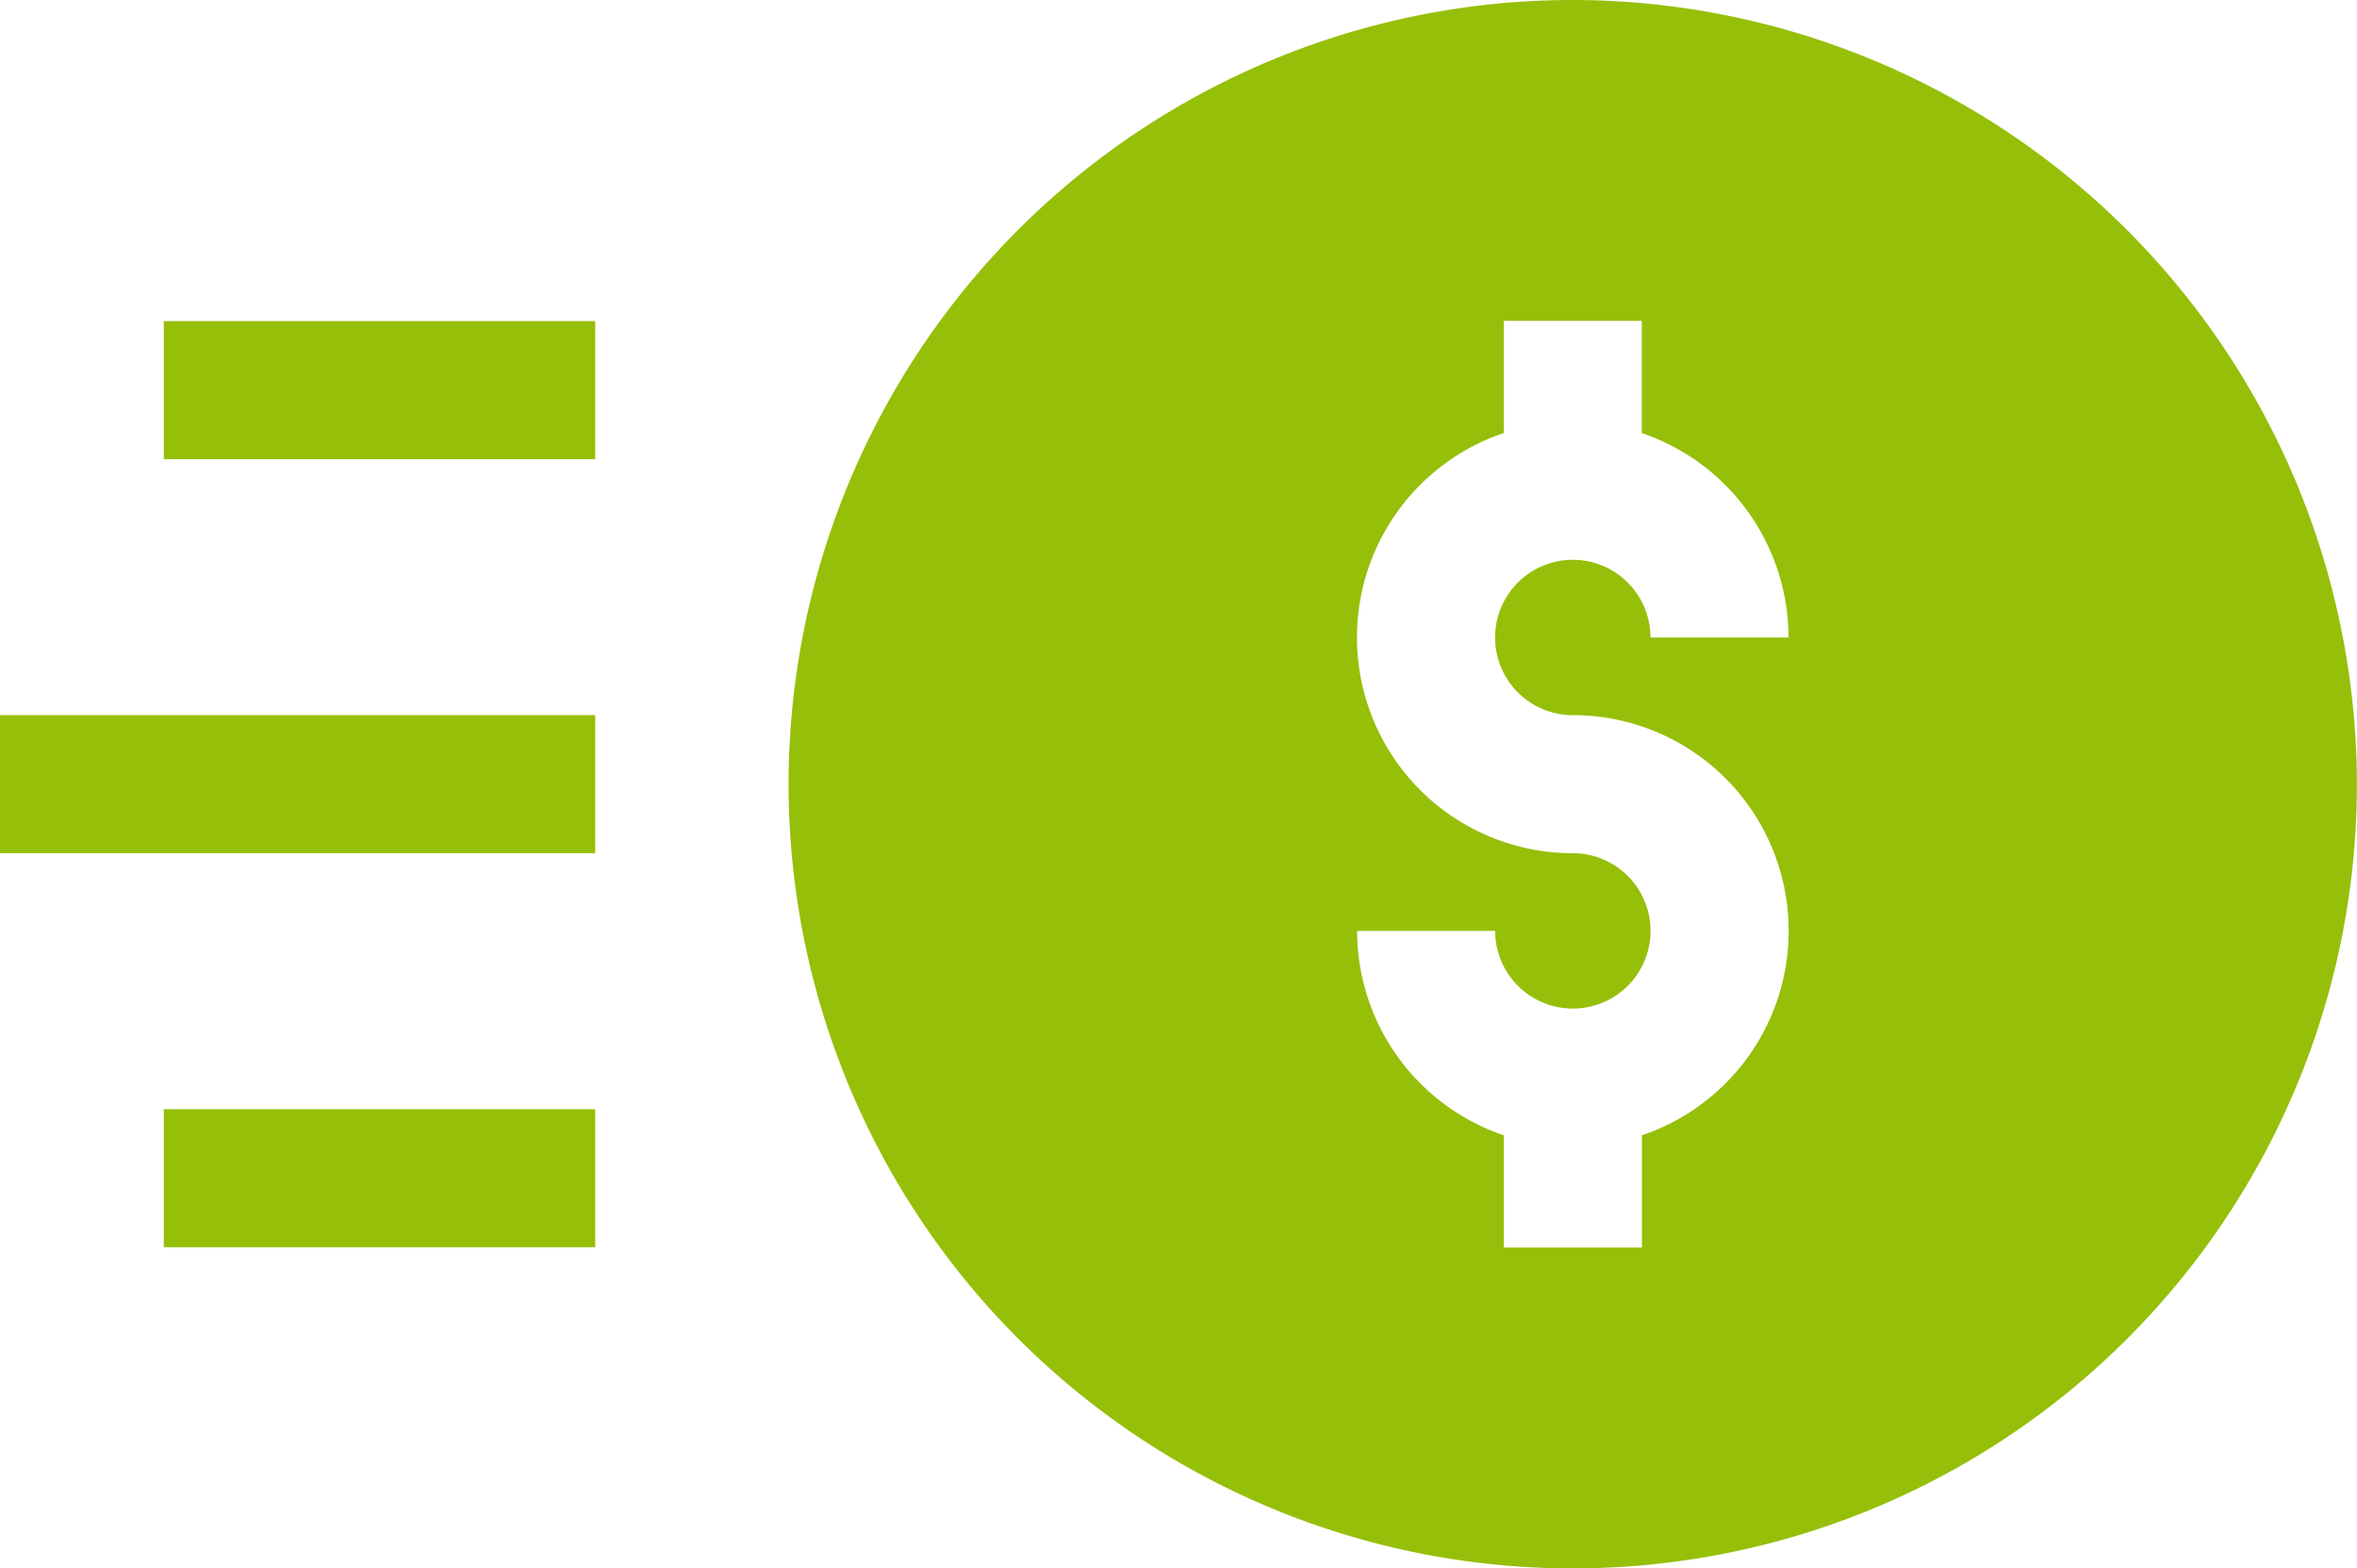
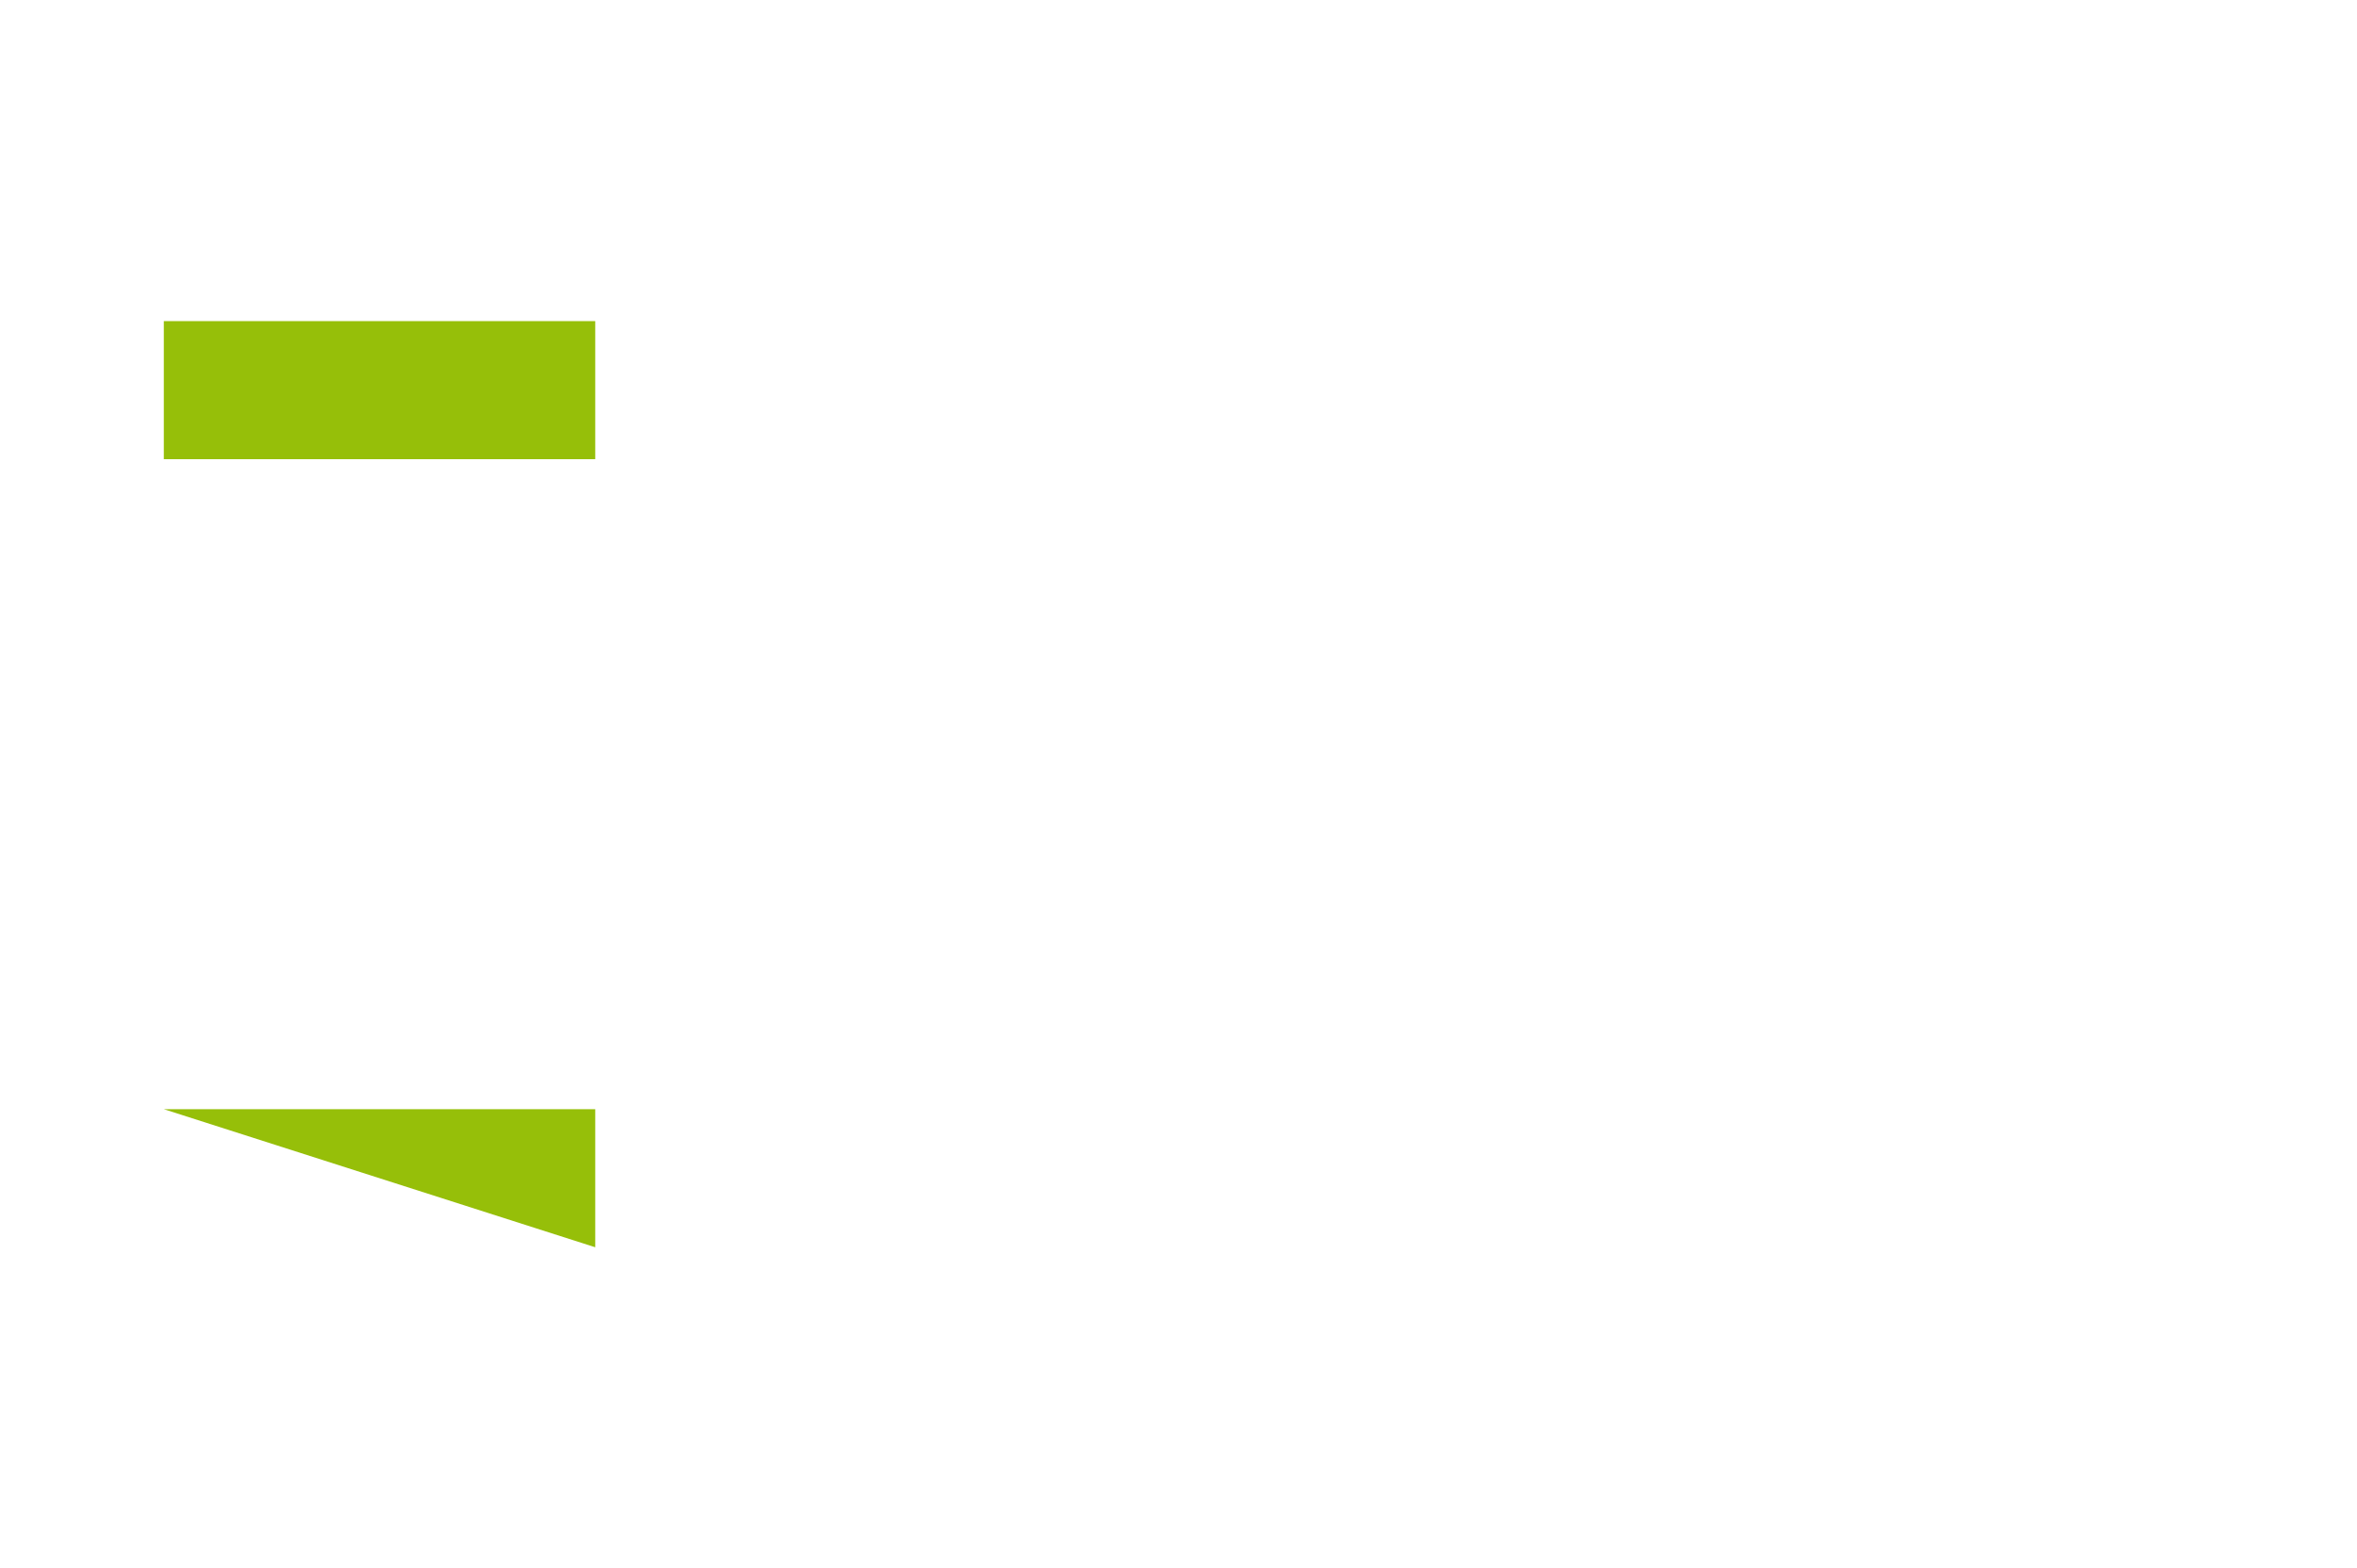
<svg xmlns="http://www.w3.org/2000/svg" width="70" height="46.577" viewBox="0 0 70 46.577">
  <g id="money" transform="translate(0 -85.663)">
    <path id="Path_828" data-name="Path 828" d="M35.581,155.4H48.394v4.1H35.581Z" transform="translate(-30.716 -60.201)" fill="#96bf09" />
-     <path id="Path_829" data-name="Path 829" d="M35.581,326.6H48.394v4.1H35.581Z" transform="translate(-30.716 -207.998)" fill="#96bf09" />
-     <path id="Path_830" data-name="Path 830" d="M0,241H17.678v4.1H0Z" transform="translate(0 -134.1)" fill="#96bf09" />
-     <path id="Path_831" data-name="Path 831" d="M194.614,85.663A23.288,23.288,0,1,0,217.9,108.951,23.315,23.315,0,0,0,194.614,85.663Zm0,21.237a6.407,6.407,0,0,1,2.051,12.478v3.333h-4.1v-3.333a6.418,6.418,0,0,1-4.357-6.07h4.1A2.307,2.307,0,1,0,194.614,111a6.407,6.407,0,0,1-2.051-12.478V95.191h4.1v3.333a6.418,6.418,0,0,1,4.357,6.07h-4.1a2.307,2.307,0,1,0-2.307,2.307Z" transform="translate(-147.903)" fill="#96bf09" />
+     <path id="Path_829" data-name="Path 829" d="M35.581,326.6H48.394v4.1Z" transform="translate(-30.716 -207.998)" fill="#96bf09" />
  </g>
</svg>